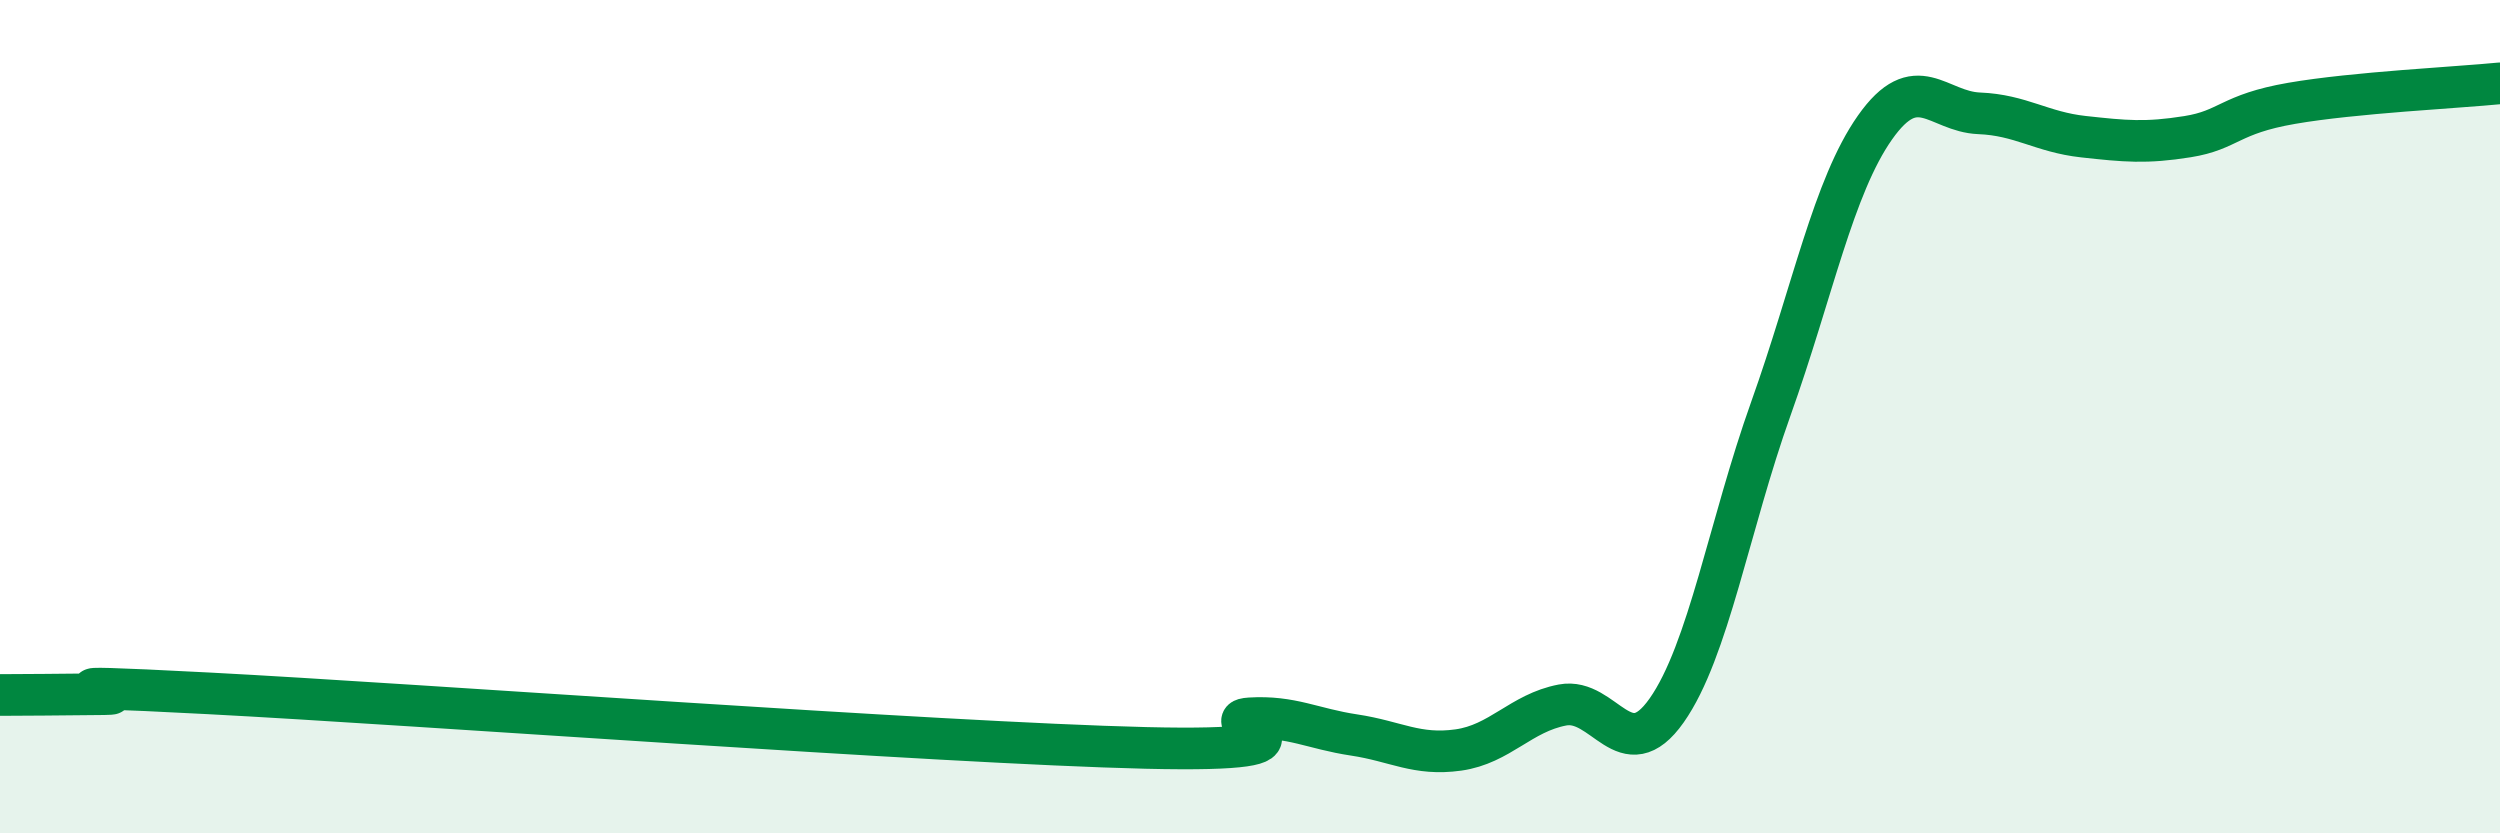
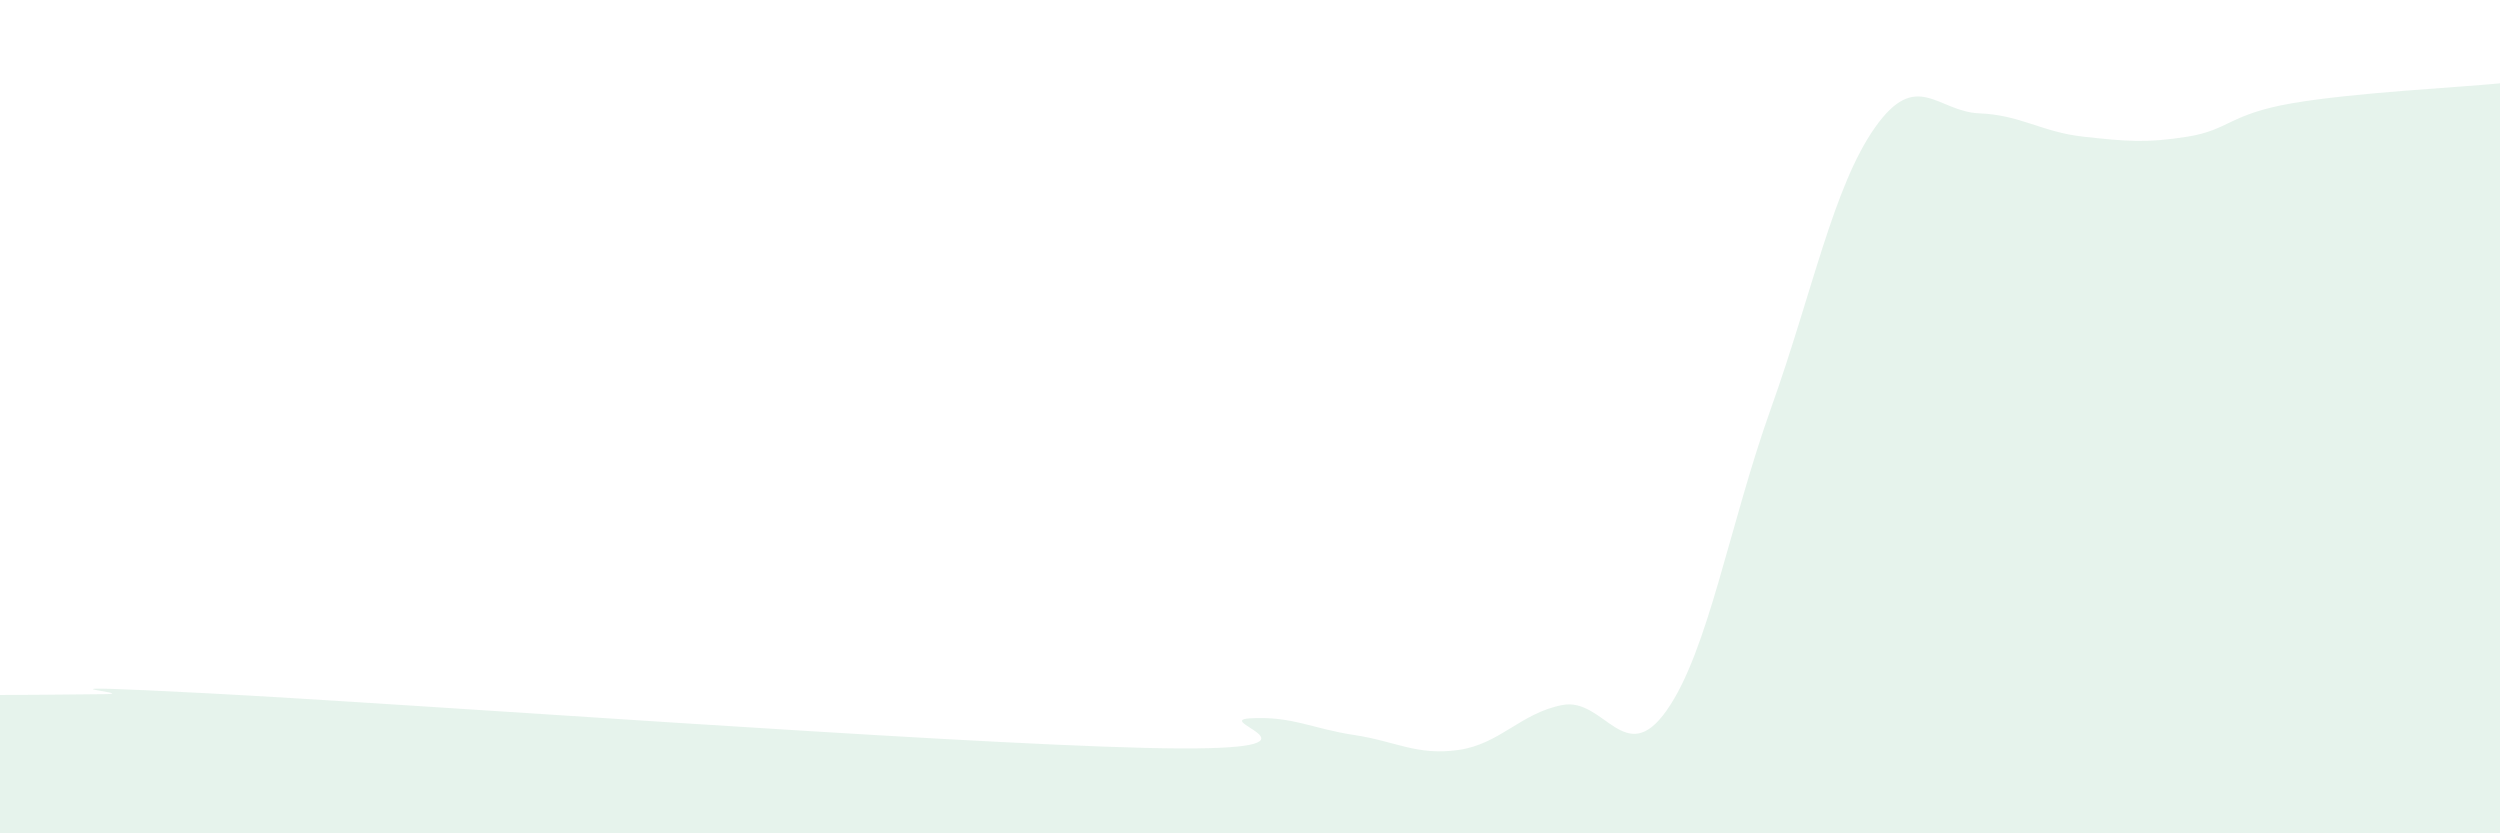
<svg xmlns="http://www.w3.org/2000/svg" width="60" height="20" viewBox="0 0 60 20">
  <path d="M 0,16.68 C 0.5,16.68 1.5,16.67 2.5,16.66 C 3.5,16.65 0,16.38 5,16.64 C 10,16.9 22.5,17.83 27.5,17.95 C 32.5,18.07 29,17.3 30,17.24 C 31,17.18 31.5,17.49 32.5,17.64 C 33.5,17.79 34,18.14 35,18 C 36,17.86 36.5,17.11 37.5,16.92 C 38.5,16.73 39,18.47 40,17.05 C 41,15.63 41.5,12.61 42.5,9.81 C 43.5,7.01 44,4.48 45,3.06 C 46,1.64 46.5,2.68 47.5,2.72 C 48.5,2.76 49,3.17 50,3.28 C 51,3.39 51.5,3.44 52.5,3.28 C 53.5,3.12 53.5,2.74 55,2.48 C 56.5,2.22 59,2.1 60,2L60 20L0 20Z" fill="#008740" opacity="0.1" stroke-linecap="round" stroke-linejoin="round" />
-   <path d="M 0,16.68 C 0.5,16.68 1.5,16.67 2.5,16.66 C 3.5,16.65 0,16.38 5,16.64 C 10,16.9 22.5,17.83 27.5,17.95 C 32.5,18.07 29,17.3 30,17.24 C 31,17.18 31.5,17.49 32.5,17.64 C 33.5,17.79 34,18.14 35,18 C 36,17.86 36.5,17.11 37.5,16.92 C 38.5,16.73 39,18.47 40,17.05 C 41,15.63 41.5,12.61 42.5,9.81 C 43.5,7.01 44,4.48 45,3.06 C 46,1.64 46.5,2.68 47.5,2.72 C 48.5,2.76 49,3.17 50,3.28 C 51,3.39 51.5,3.44 52.5,3.28 C 53.5,3.12 53.5,2.74 55,2.48 C 56.5,2.22 59,2.1 60,2" stroke="#008740" stroke-width="1" fill="none" stroke-linecap="round" stroke-linejoin="round" />
</svg>